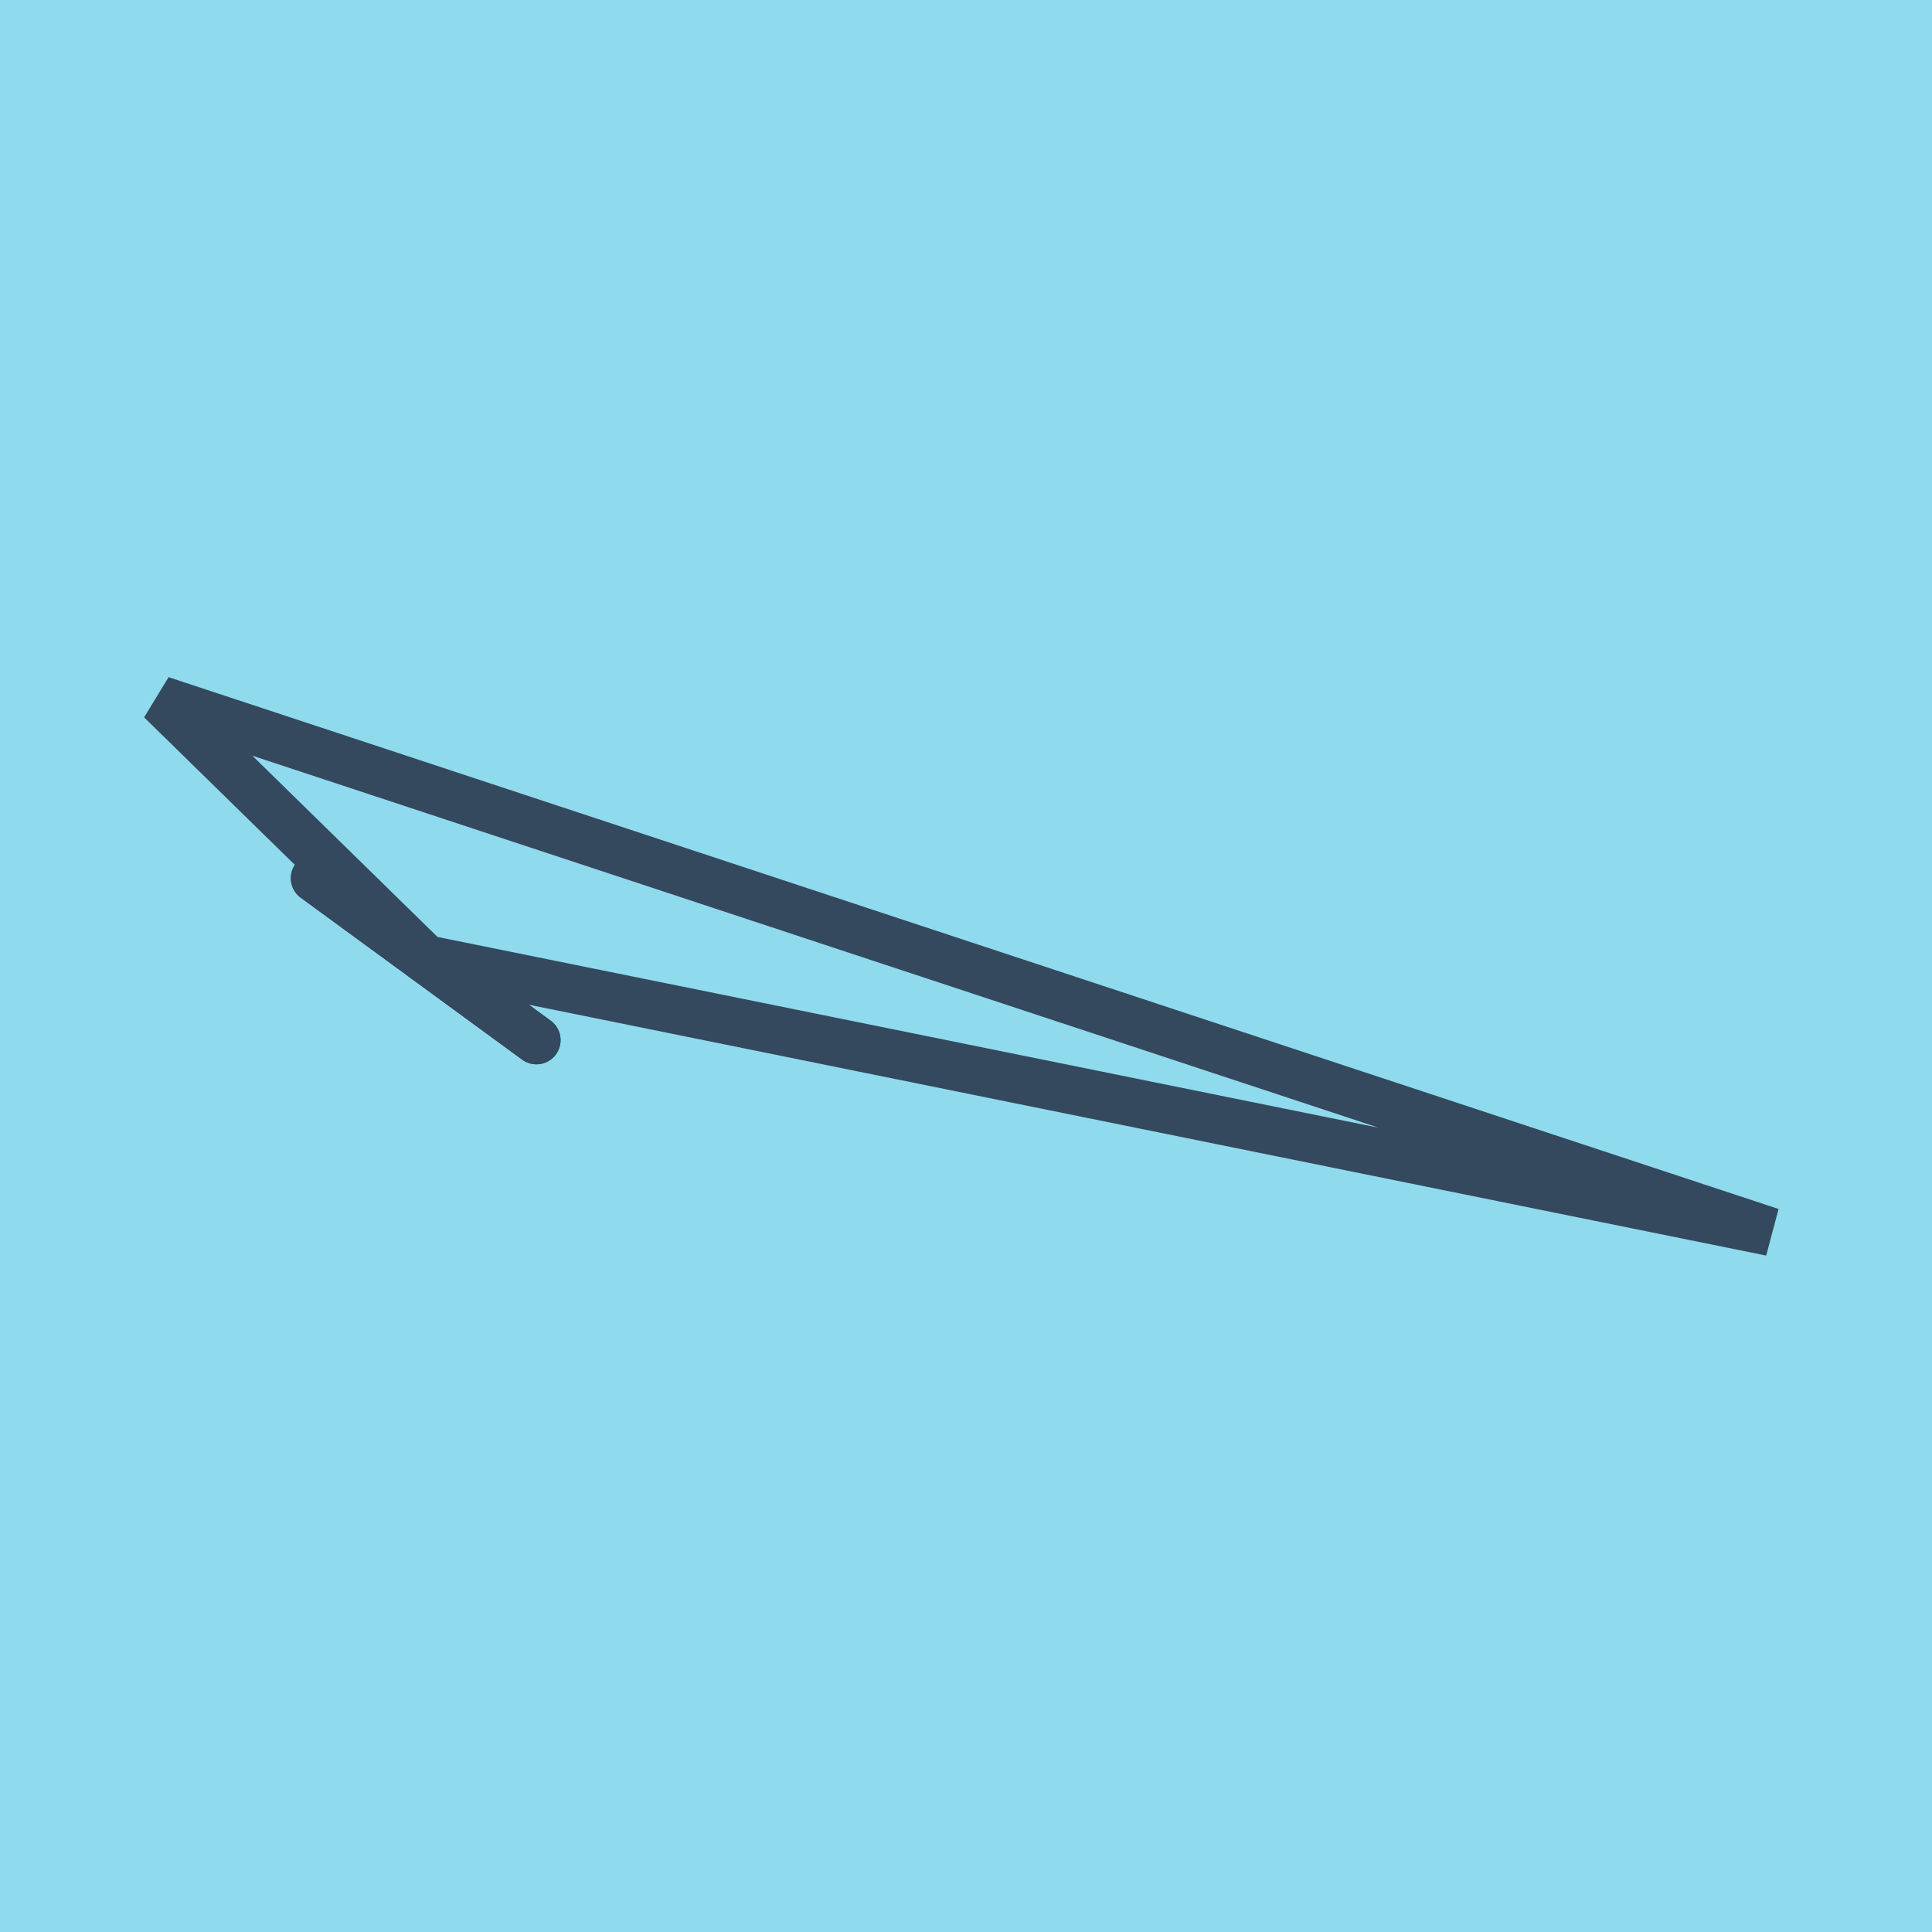
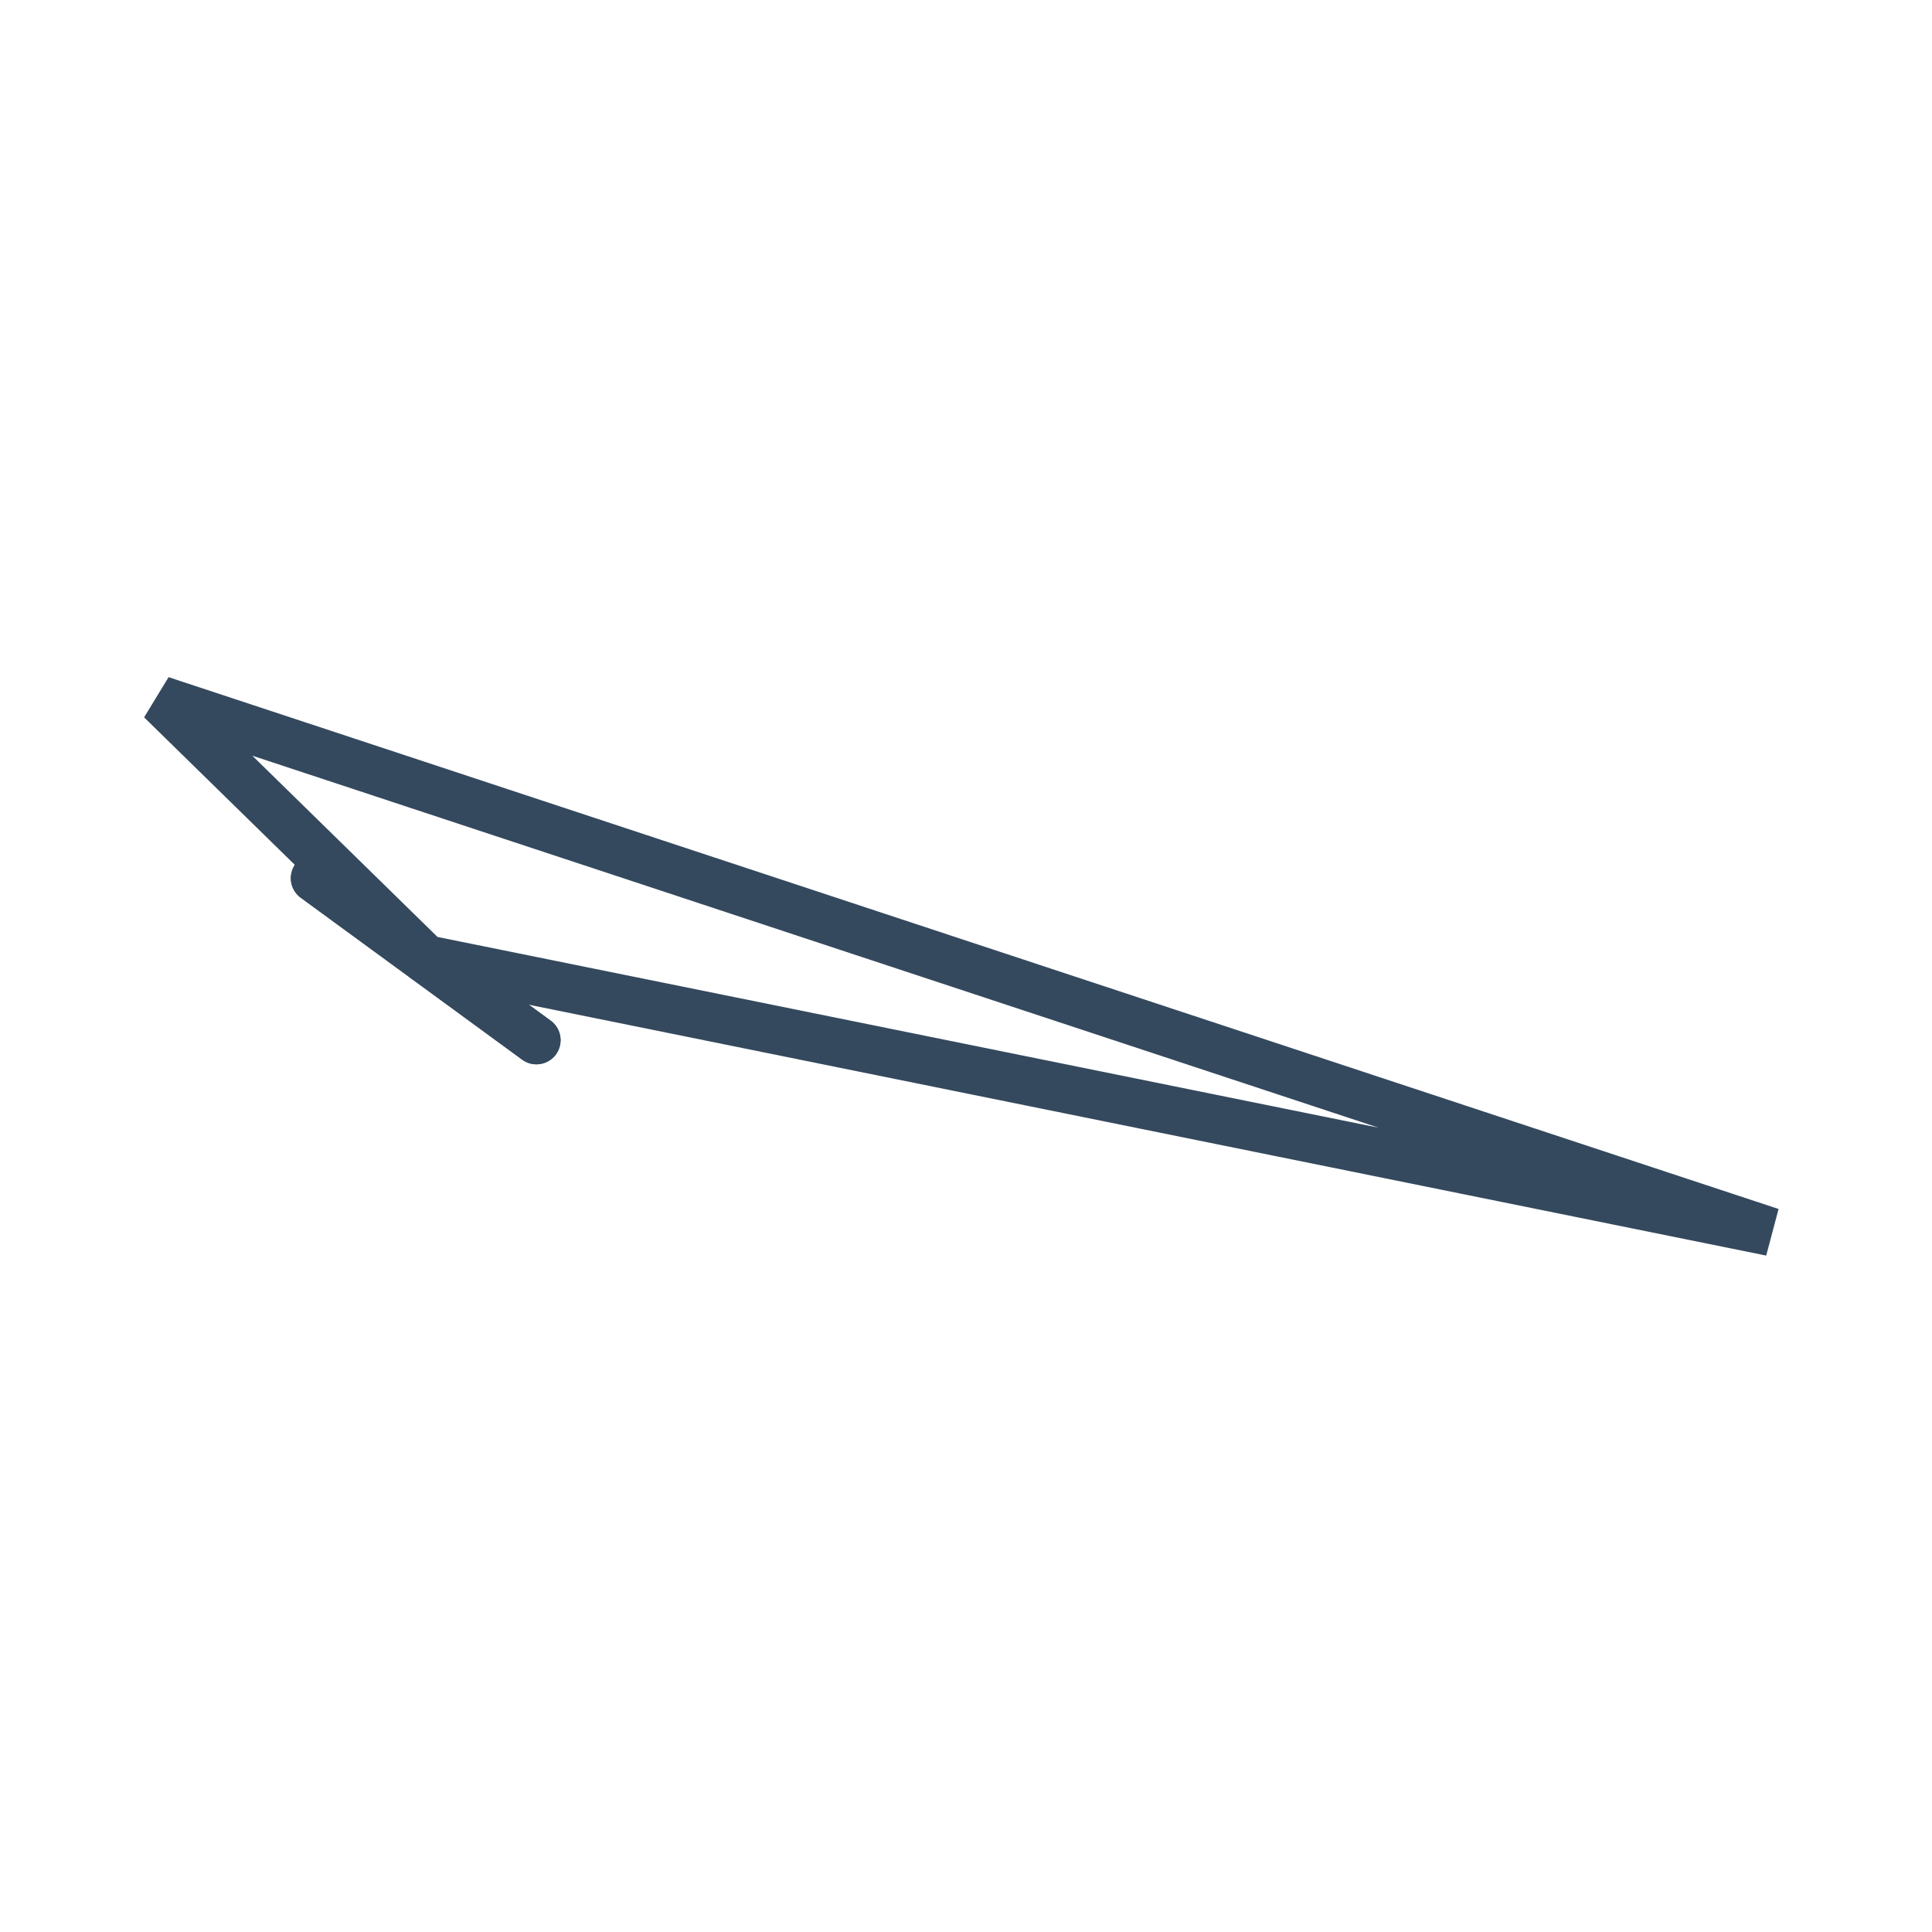
<svg xmlns="http://www.w3.org/2000/svg" viewBox="-10 -10 120 120" preserveAspectRatio="xMidYMid meet">
-   <path style="fill:#90daee" d="M-10-10h120v120H-10z" />
  <polyline stroke-linecap="round" points="23.318,54.606 9.564,44.547 " style="fill:none;stroke:#34495e;stroke-width: 3px" />
  <polyline stroke-linecap="round" points="23.318,54.606 9.564,44.547 " style="fill:none;stroke:#34495e;stroke-width: 3px" />
  <polyline stroke-linecap="round" points="16.441,49.576 100,66.516 0,33.484 16.441,49.576 " style="fill:none;stroke:#34495e;stroke-width: 3px" />
</svg>